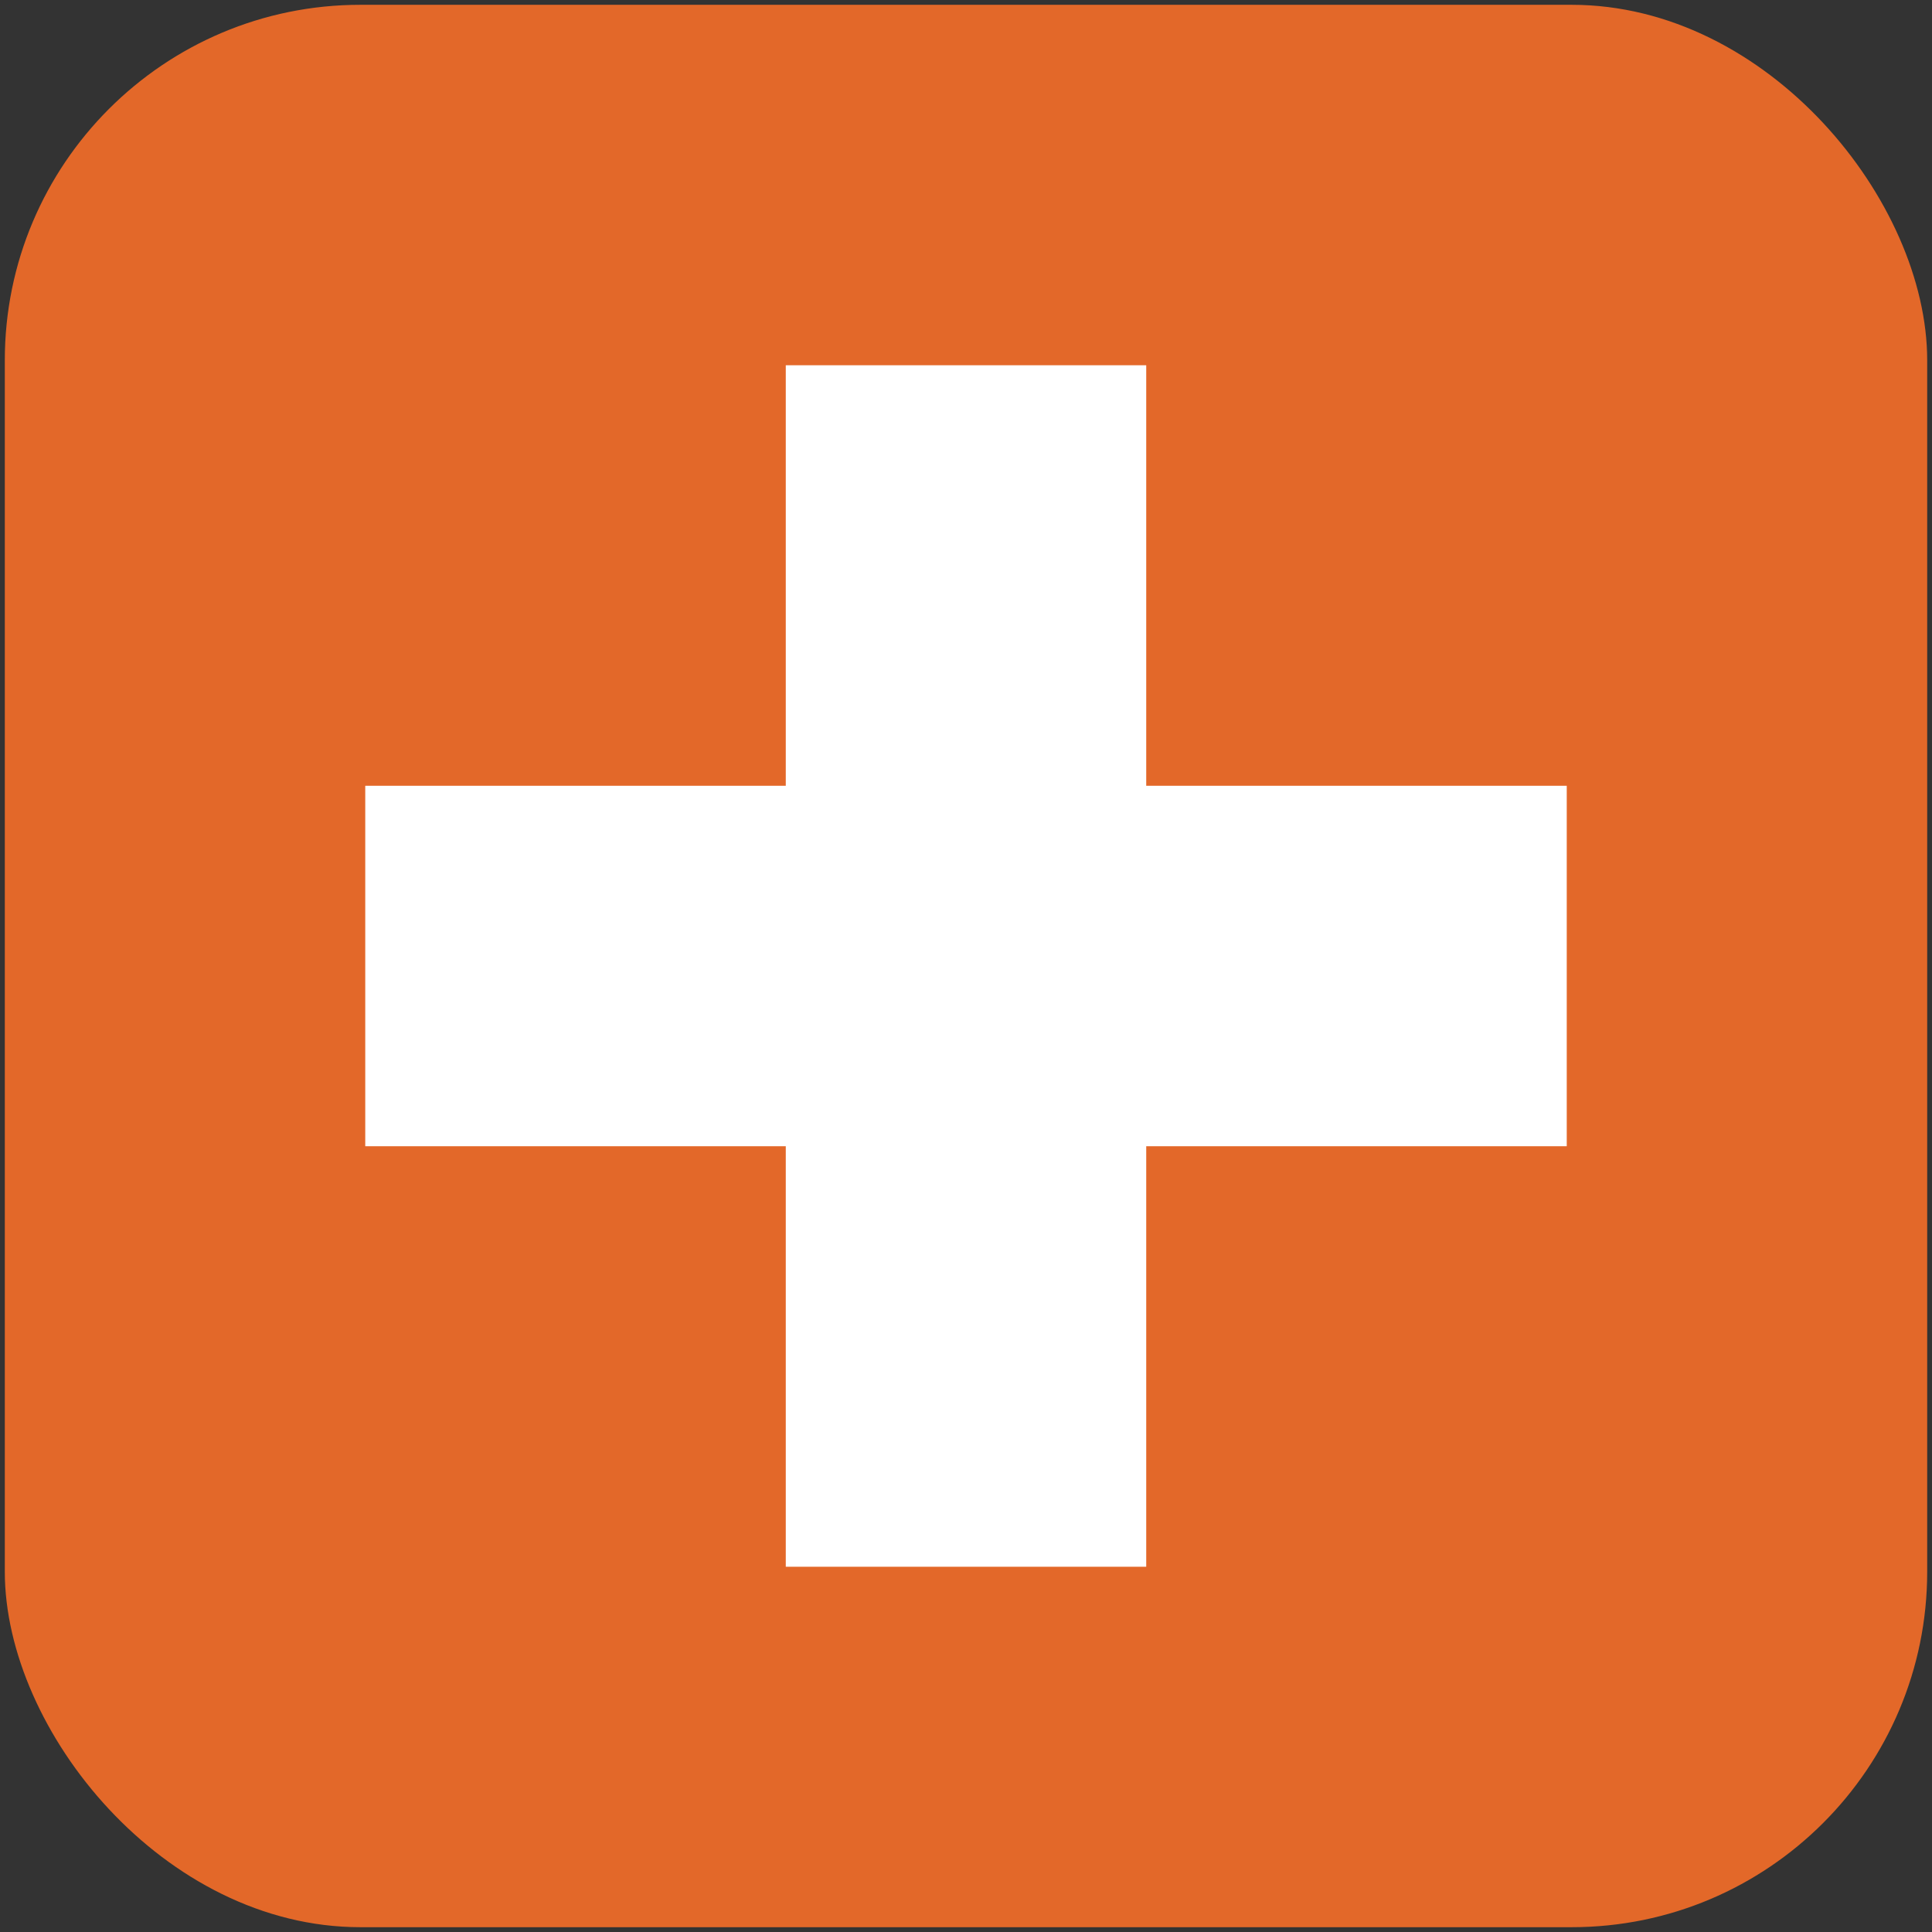
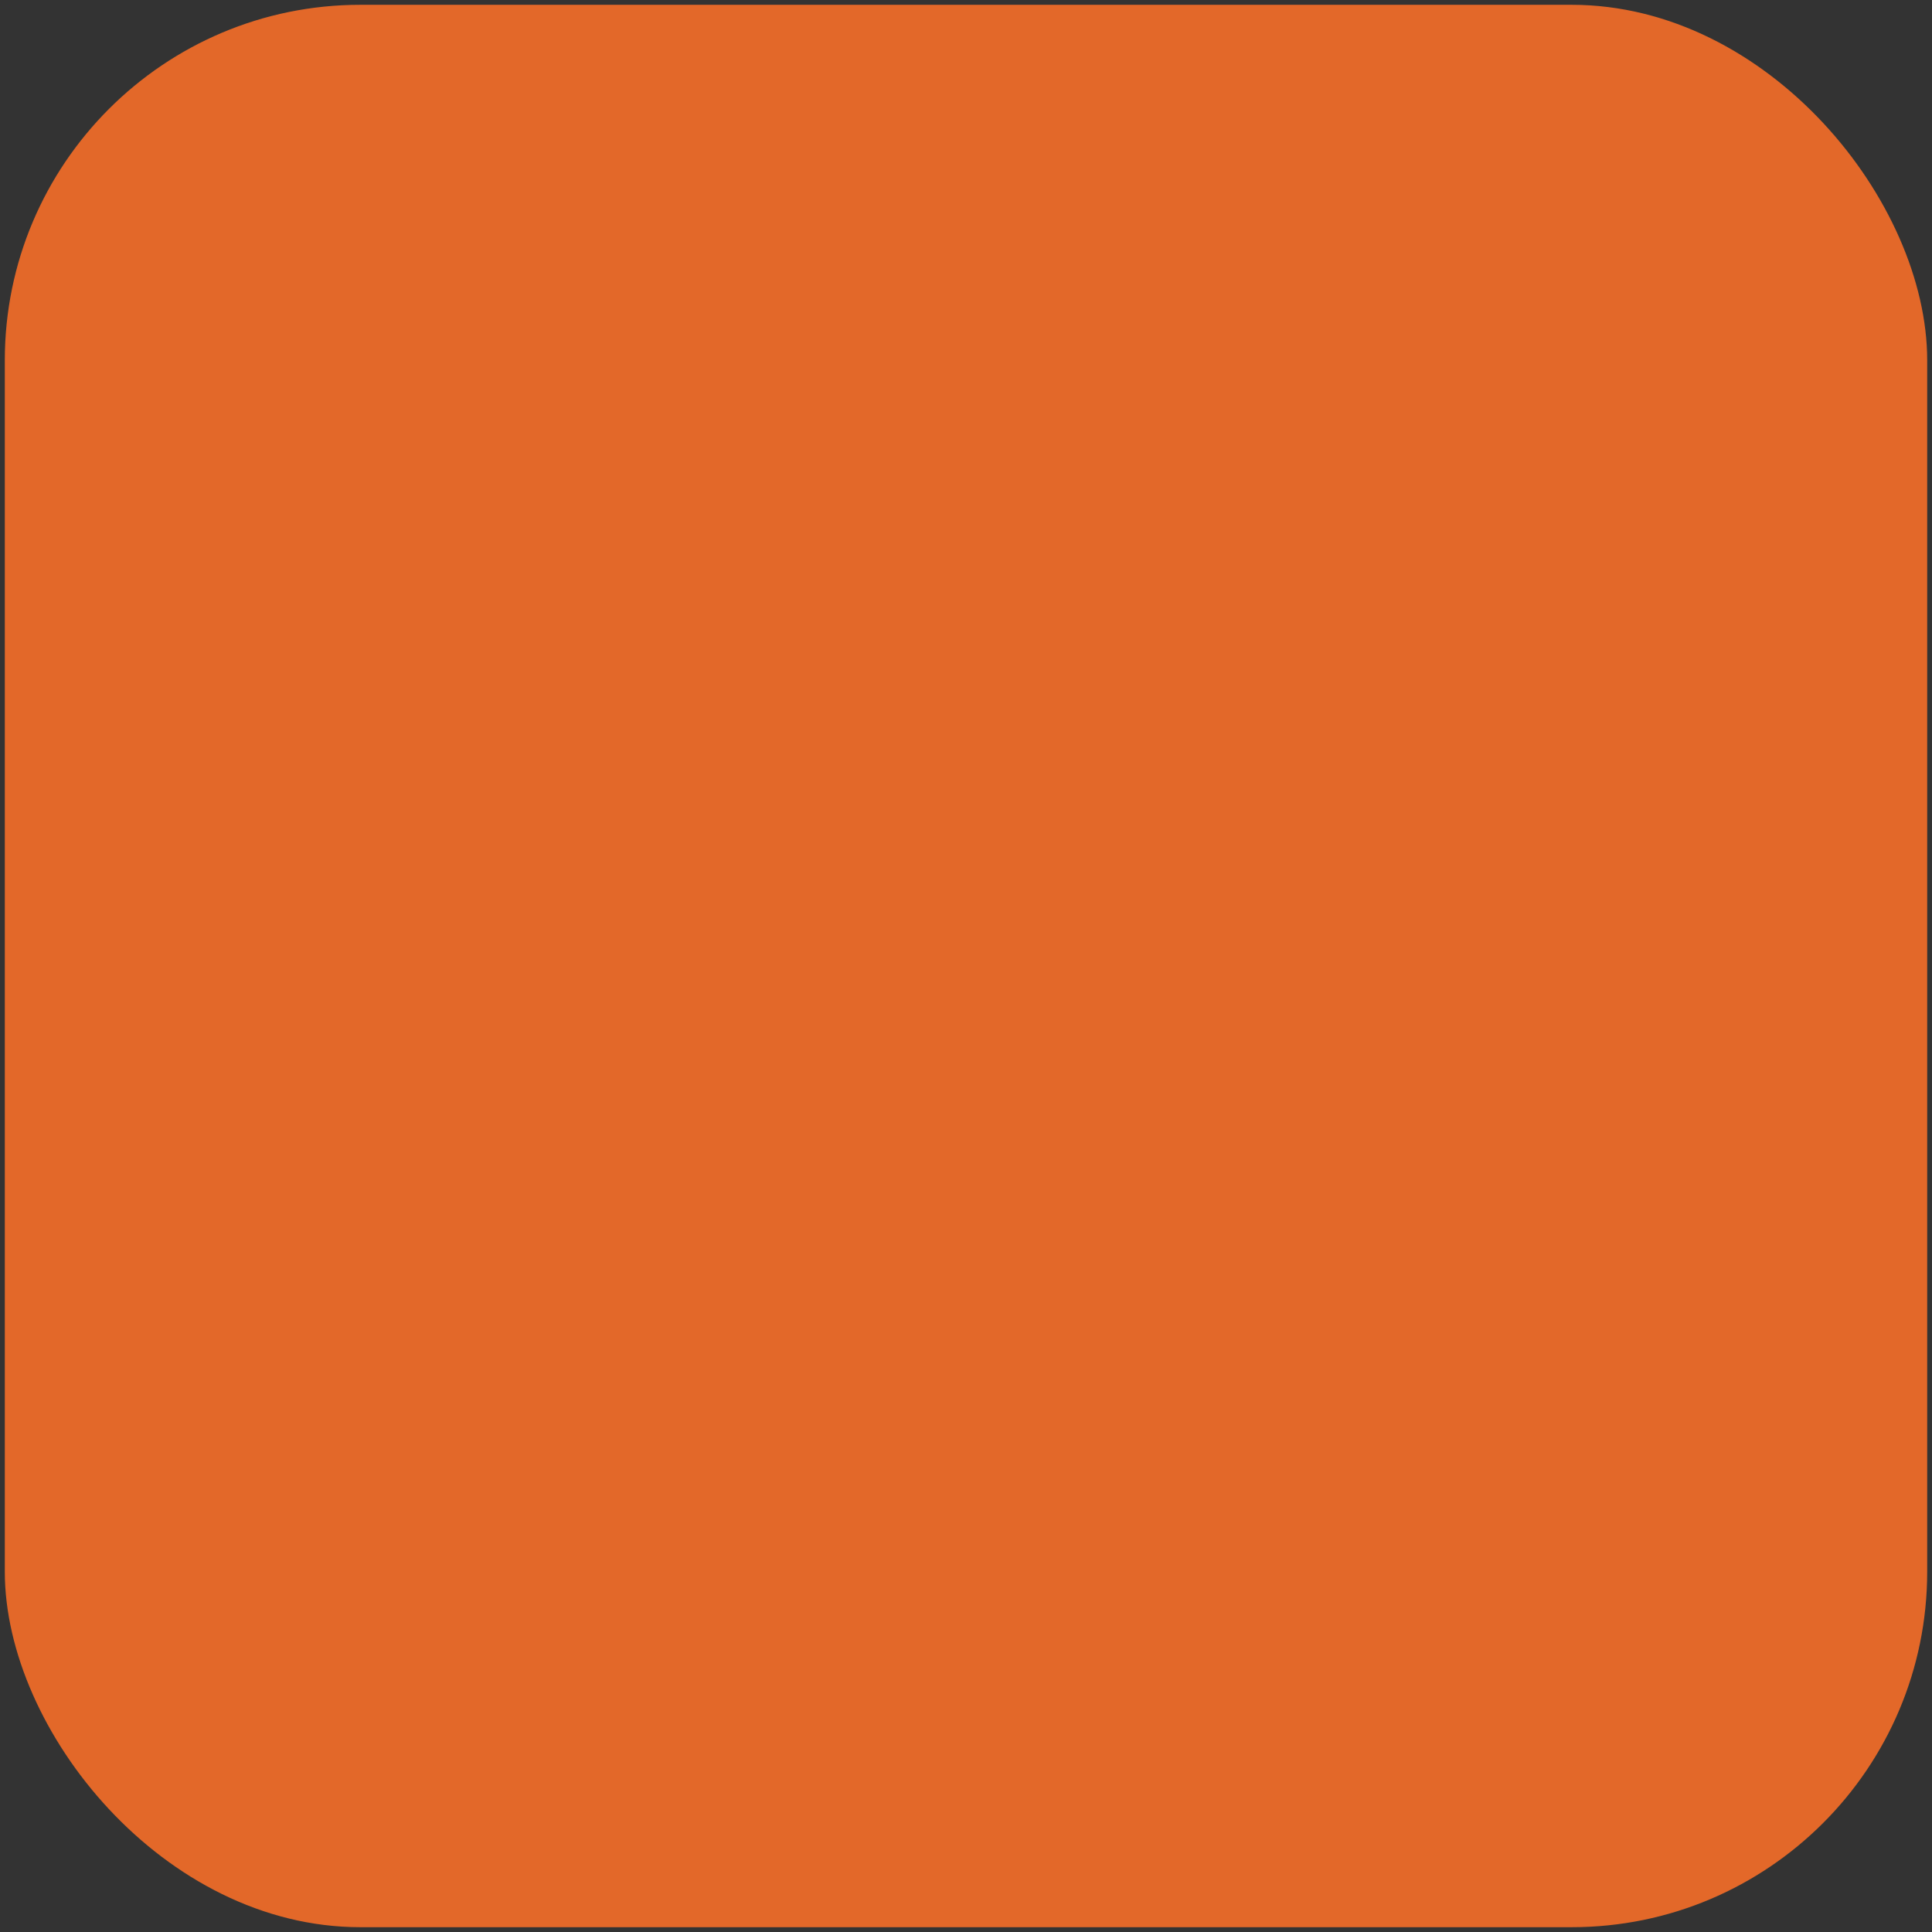
<svg xmlns="http://www.w3.org/2000/svg" xmlns:ns1="http://www.inkscape.org/namespaces/inkscape" xmlns:ns2="http://sodipodi.sourceforge.net/DTD/sodipodi-0.dtd" width="1005" height="1005" viewBox="0 0 32.16 32.16" id="svg3053" version="1.1" ns1:version="0.48.5 r10040" ns2:docname="schweizerkreuz.svg">
  <rect x="0" y="0" width="32.16" height="32.16" fill="#333333" stroke="none" />
  <defs id="defs3063" />
  <ns2:namedview pagecolor="#ffffff" bordercolor="#666666" borderopacity="1" objecttolerance="10" gridtolerance="10" guidetolerance="10" ns1:pageopacity="0" ns1:pageshadow="2" ns1:window-width="1916" ns1:window-height="1057" id="namedview3061" showgrid="false" ns1:zoom="0.876" ns1:cx="285.03425" ns1:cy="502.5" ns1:window-x="0" ns1:window-y="19" ns1:window-maximized="0" ns1:current-layer="svg3053" fit-margin-top="0" fit-margin-left="0" fit-margin-right="0" fit-margin-bottom="0" />
  <rect height="32" width="32" id="rect3055" ry="5.918" x="0.08" y="0.08" style="fill:#e36829;stroke:none;stroke-width:0.16;stroke-miterlimit:4;stroke-opacity:1;stroke-dasharray:none;fill-opacity:1" />
-   <rect height="6" width="20" x="6.08" y="13.08" id="rect3057" style="fill:#ffffff" />
-   <rect height="20" width="6" x="13.08" y="6.08" id="rect3059" style="fill:#ffffff" />
</svg>